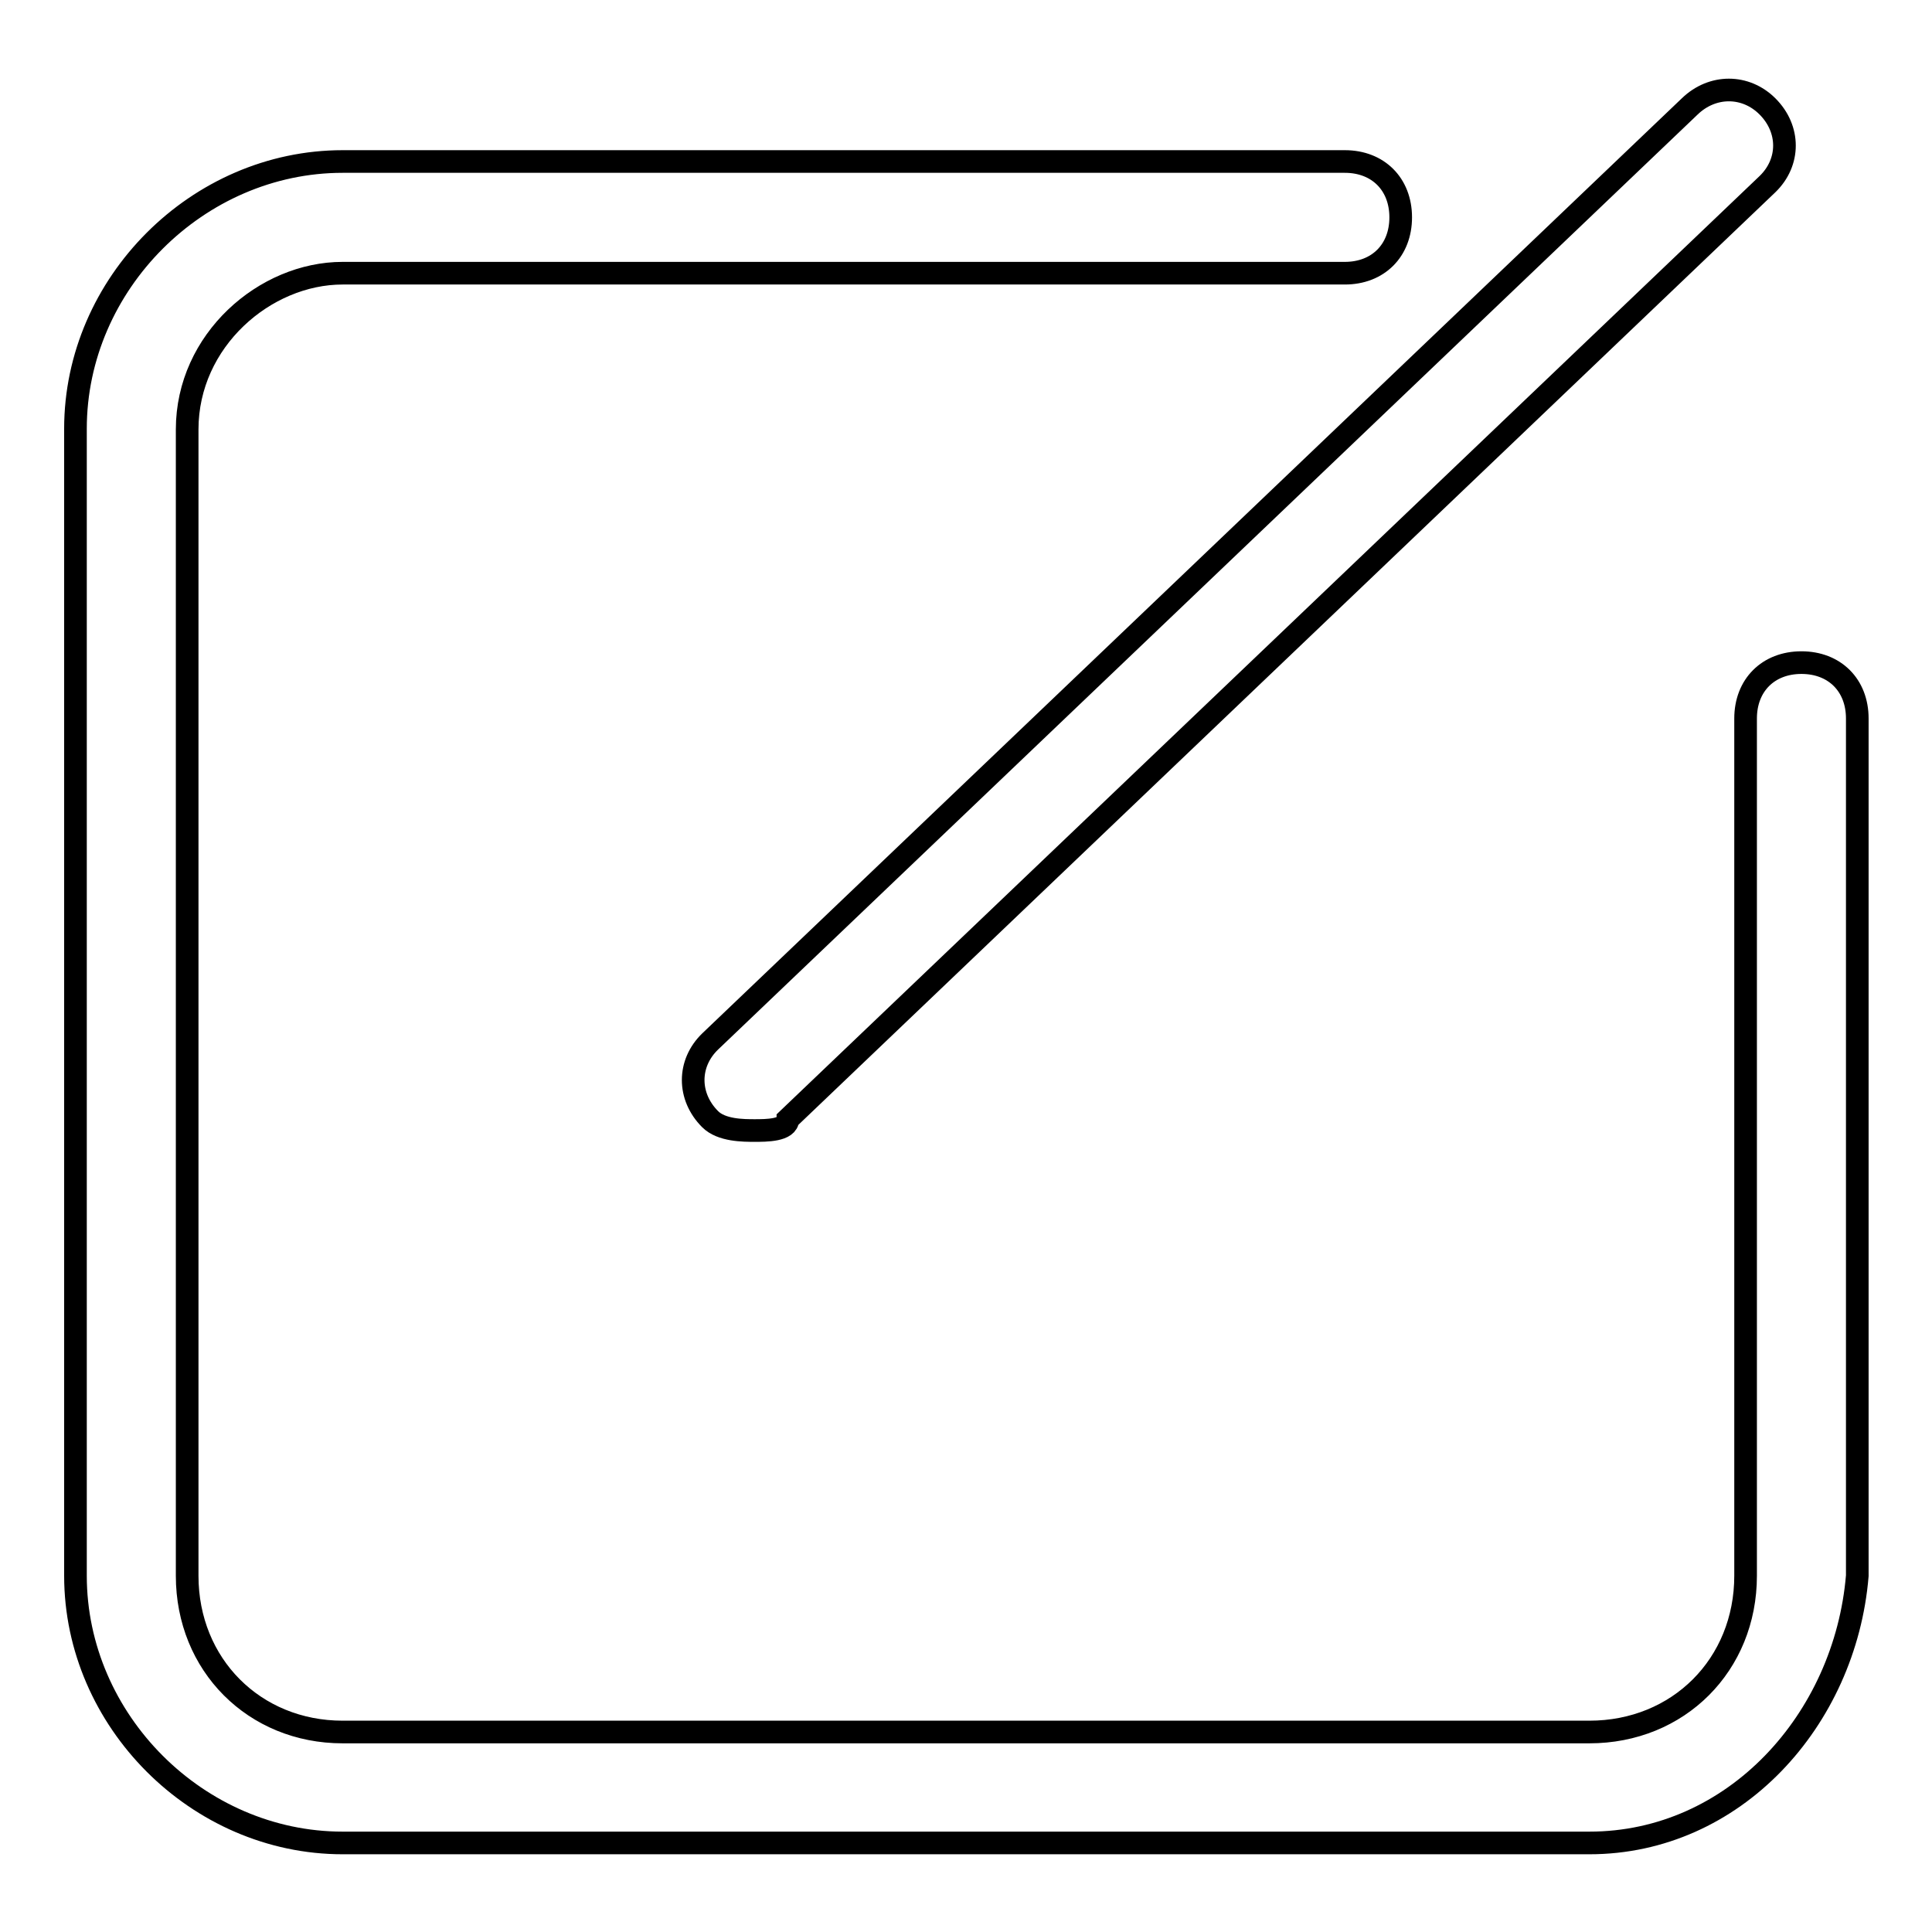
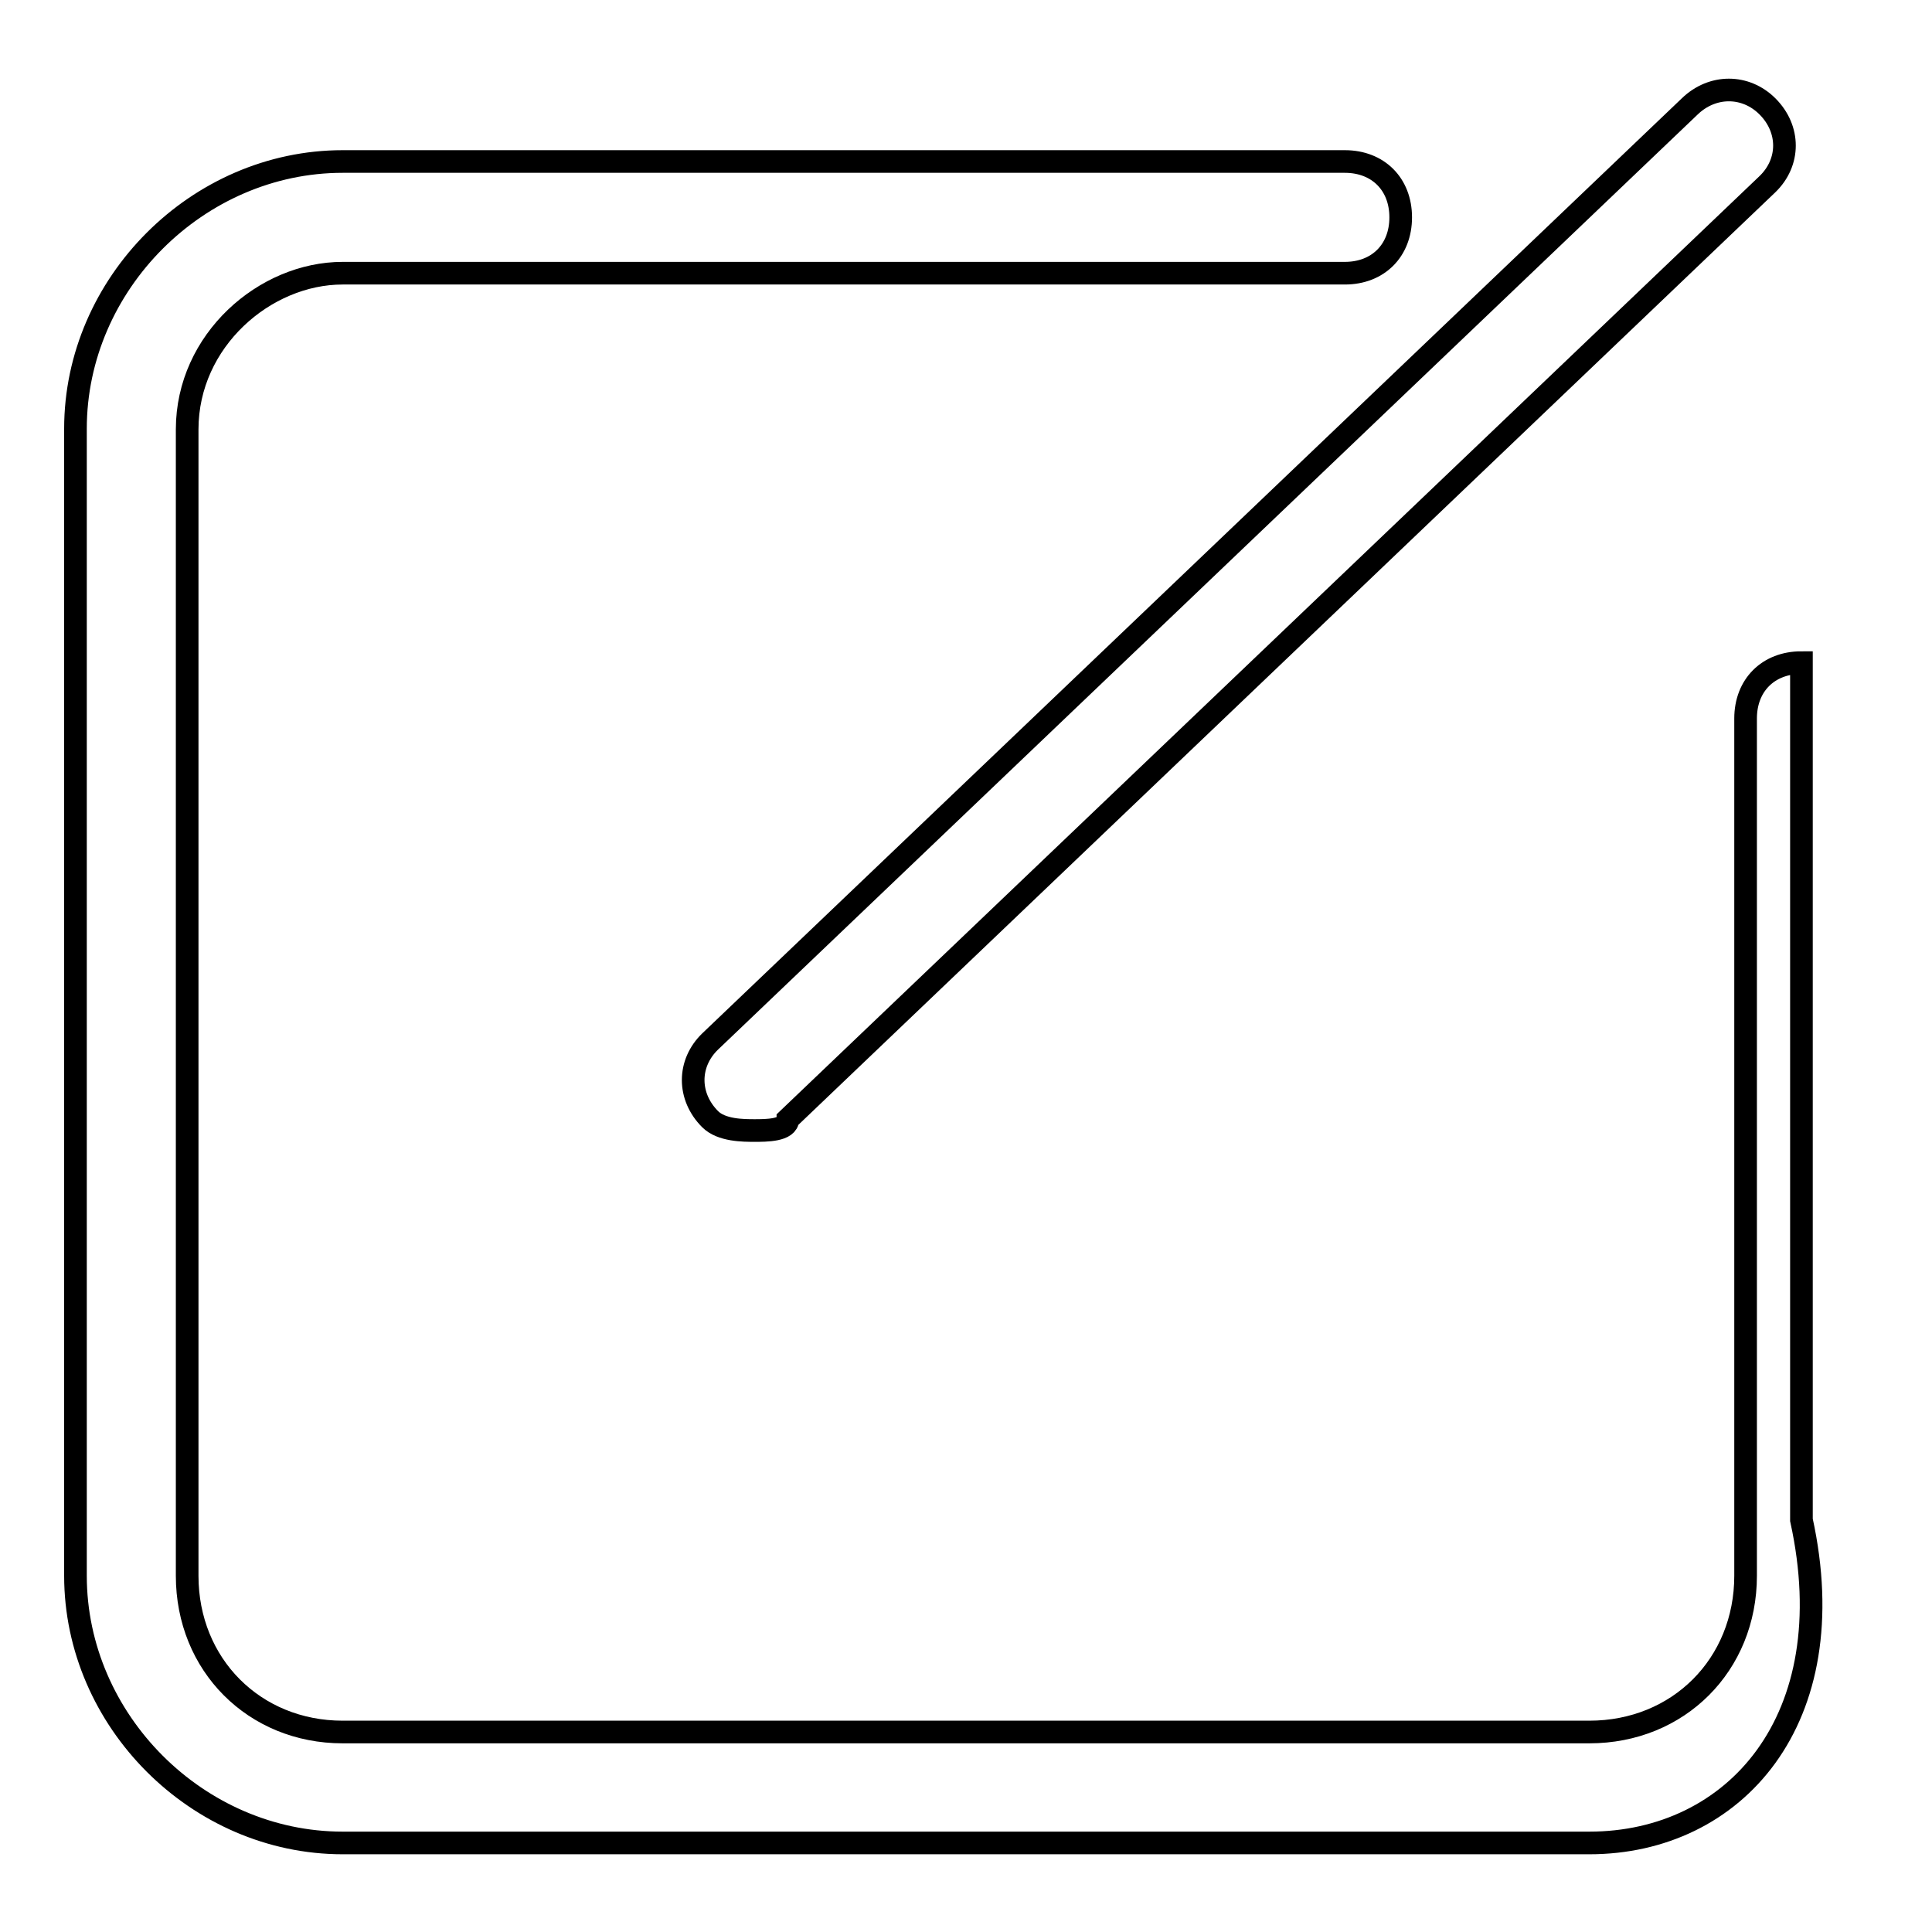
<svg xmlns="http://www.w3.org/2000/svg" version="1.1" x="0px" y="0px" viewBox="0 0 256 256" enable-background="new 0 0 256 256" xml:space="preserve">
  <g>
-     <path stroke-width="3" fill-opacity="0" stroke="#000000" d="M210.6,244.2H45.4c-19.2,0-35.4-16.2-35.4-35.4V56.8c0-19.2,16.2-35.4,35.4-35.4h132.8c4.4,0,7.4,3,7.4,7.4 c0,4.4-3,7.4-7.4,7.4H45.4c-10.3,0-20.6,8.9-20.6,20.7v151.9c0,11.8,8.9,20.7,20.6,20.7h165.2c11.8,0,20.7-8.9,20.7-20.7V95.2 c0-4.4,3-7.4,7.4-7.4s7.4,3,7.4,7.4v113.6C244.5,227.9,229.8,244.2,210.6,244.2z M100,149.8c-1.5,0-4.4,0-5.9-1.5 c-3-3-3-7.4,0-10.3L223.9,14.1c3-2.9,7.4-2.9,10.3,0c3,3,3,7.4,0,10.3L104.4,148.3C104.4,149.8,101.5,149.8,100,149.8z" />
+     <path stroke-width="3" fill-opacity="0" stroke="#000000" d="M210.6,244.2H45.4c-19.2,0-35.4-16.2-35.4-35.4V56.8c0-19.2,16.2-35.4,35.4-35.4h132.8c4.4,0,7.4,3,7.4,7.4 c0,4.4-3,7.4-7.4,7.4H45.4c-10.3,0-20.6,8.9-20.6,20.7v151.9c0,11.8,8.9,20.7,20.6,20.7h165.2c11.8,0,20.7-8.9,20.7-20.7V95.2 c0-4.4,3-7.4,7.4-7.4v113.6C244.5,227.9,229.8,244.2,210.6,244.2z M100,149.8c-1.5,0-4.4,0-5.9-1.5 c-3-3-3-7.4,0-10.3L223.9,14.1c3-2.9,7.4-2.9,10.3,0c3,3,3,7.4,0,10.3L104.4,148.3C104.4,149.8,101.5,149.8,100,149.8z" />
  </g>
</svg>